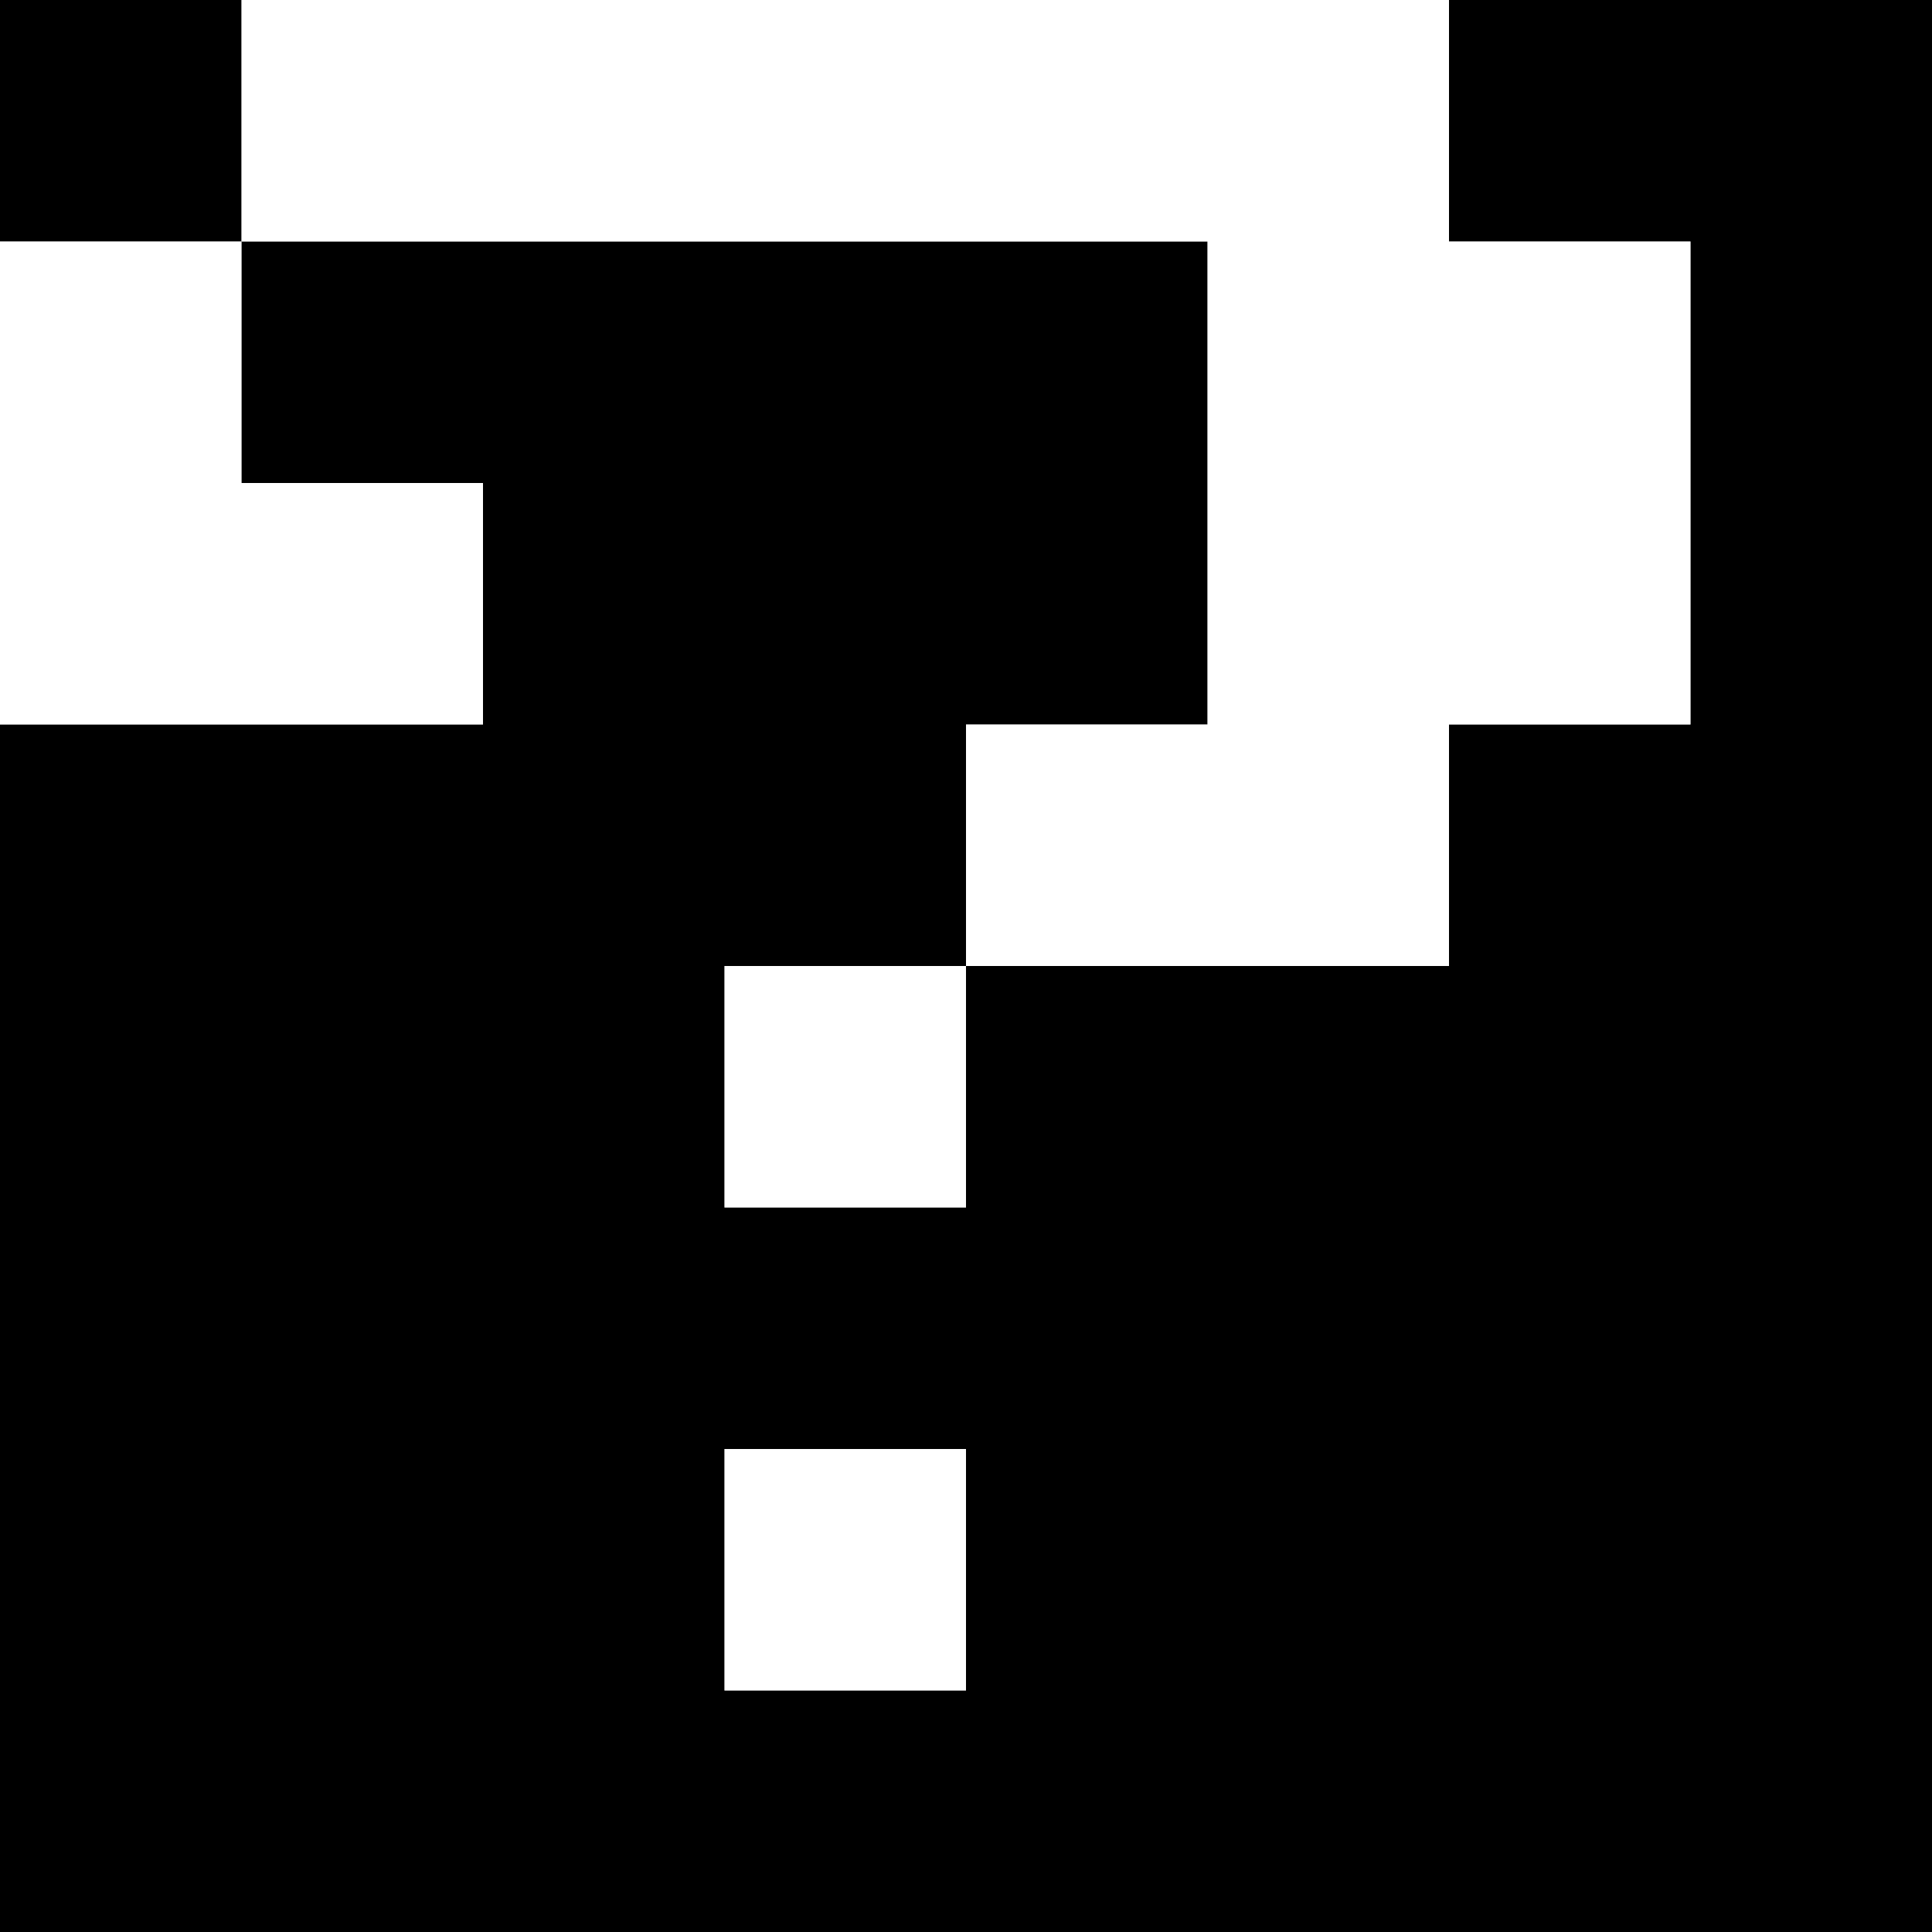
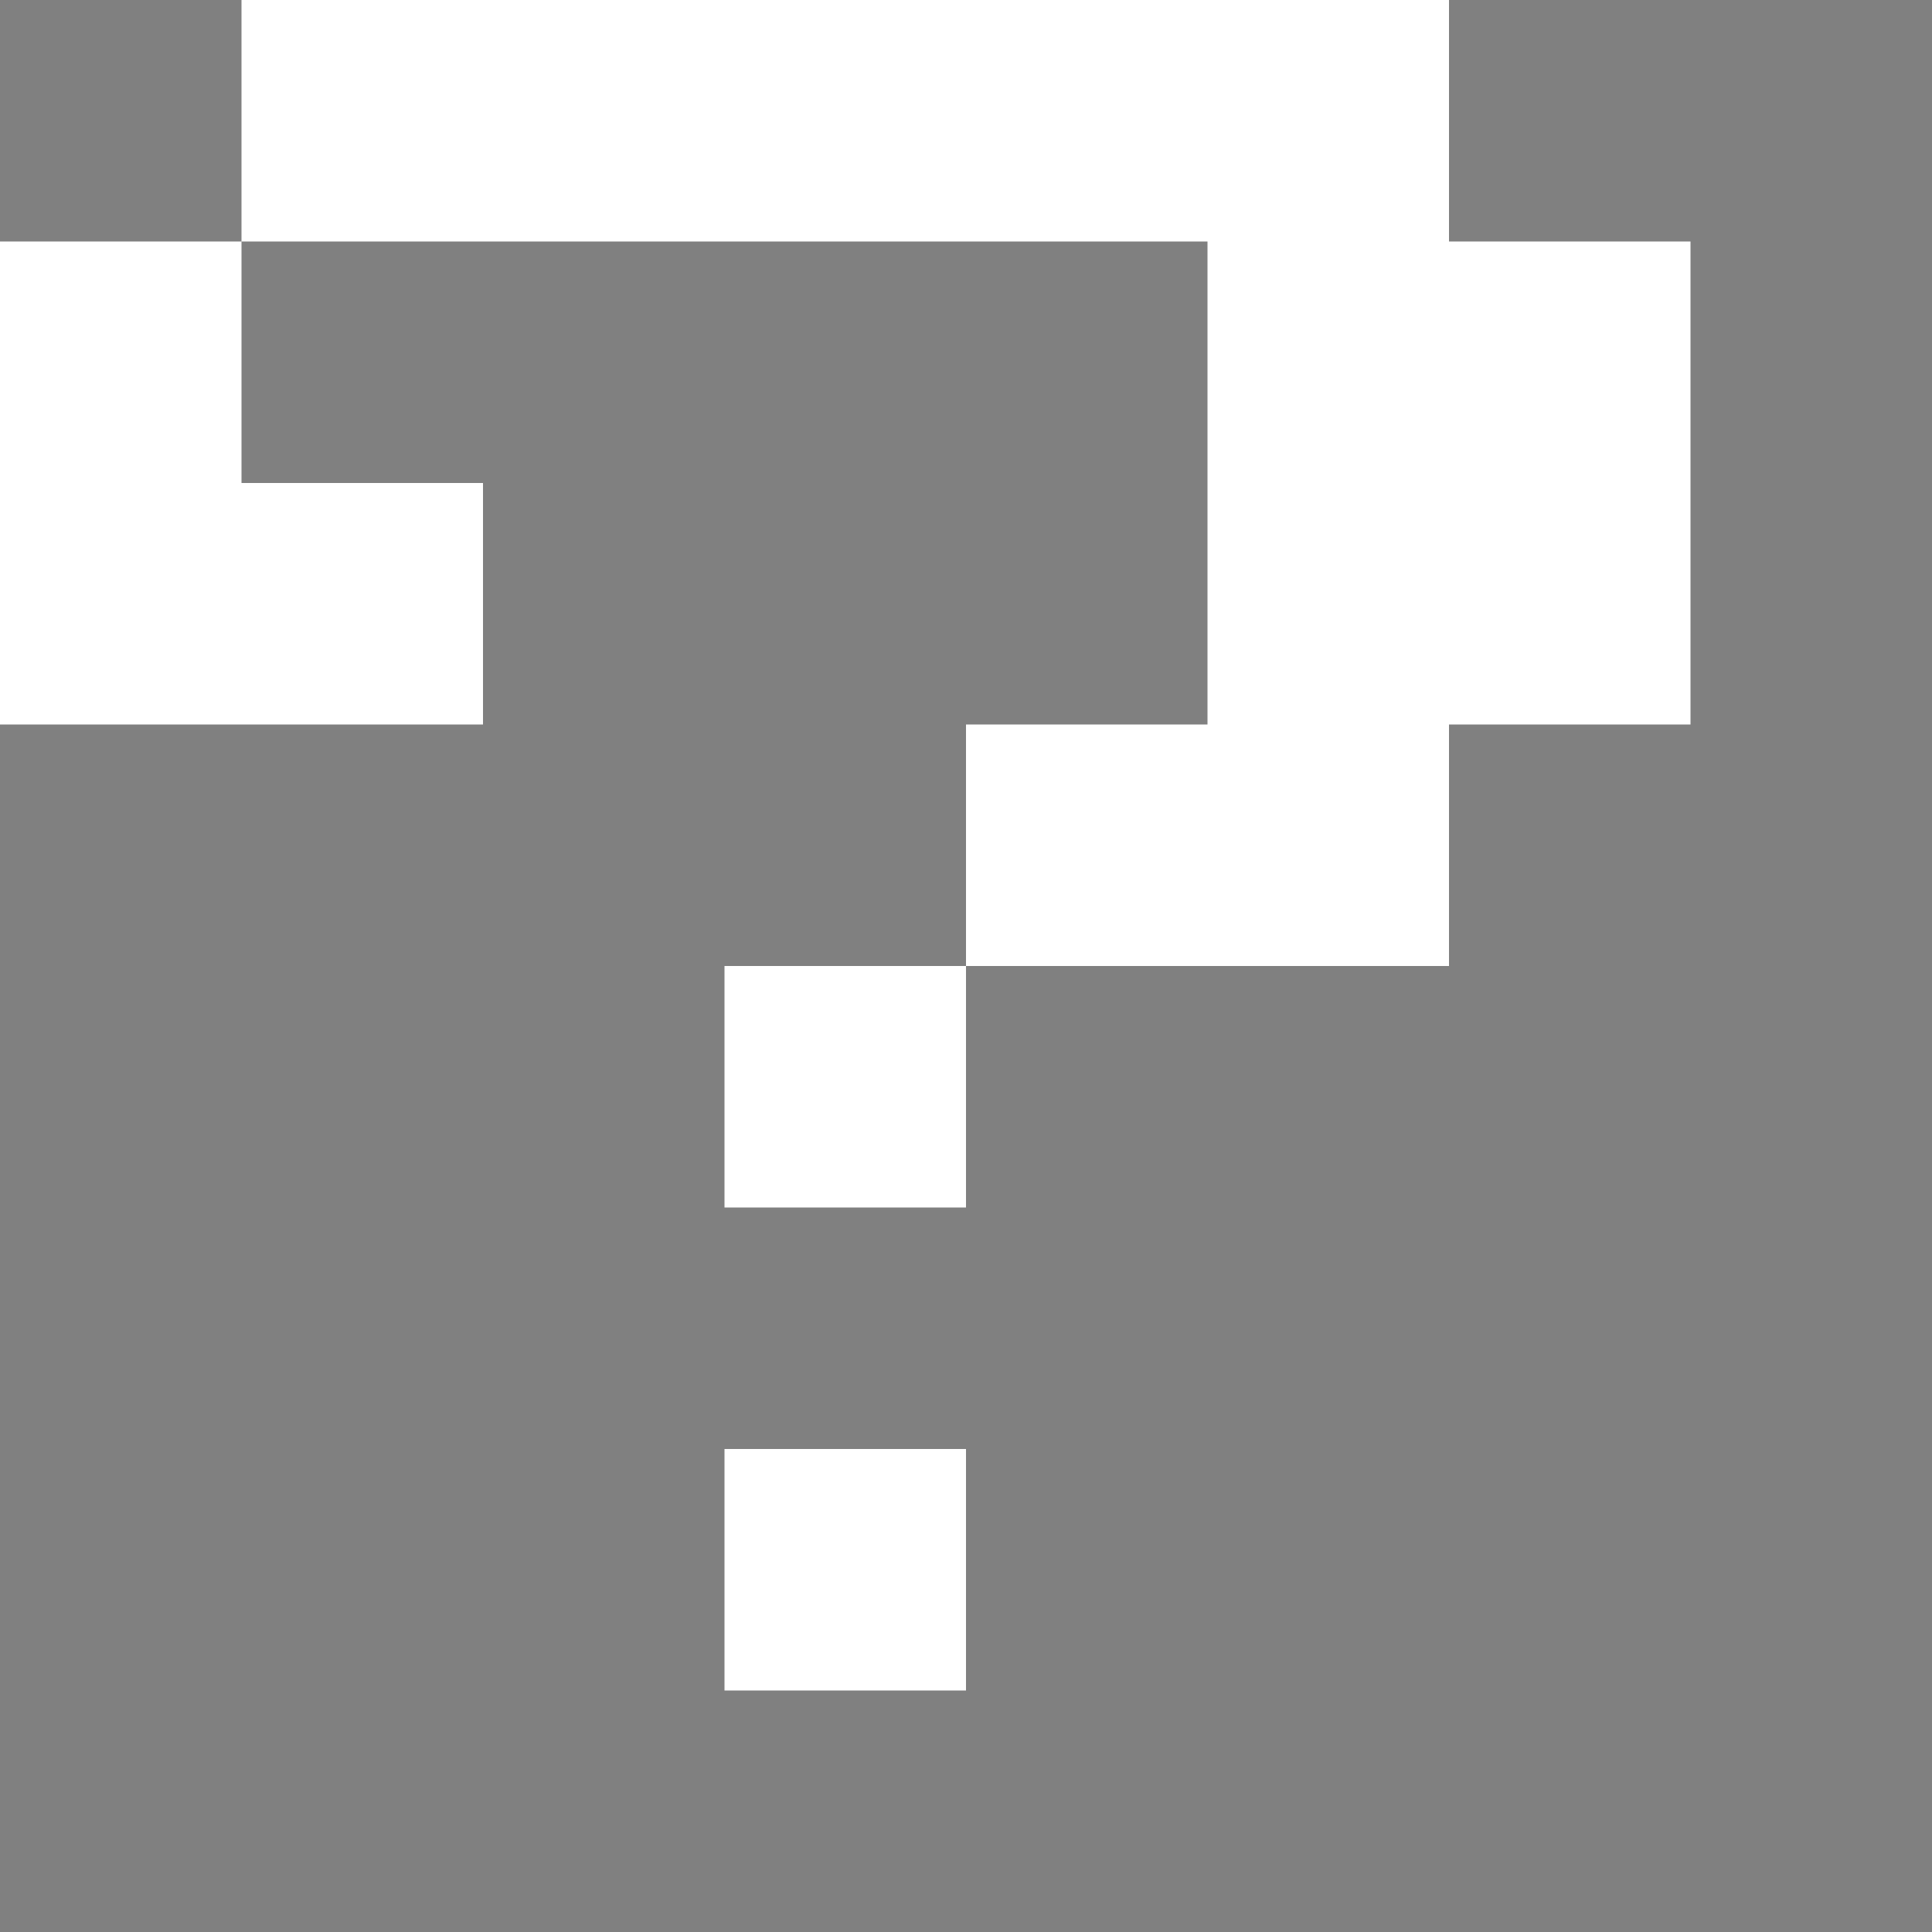
<svg xmlns="http://www.w3.org/2000/svg" viewBox="0 0 8 8">
  <rect x="0" y="0" width="8" height="8" fill="#808080" stroke="none" />
  <g id="status06" fill-rule="evenodd">
-     <path fill="#000000" fill-opacity="1" class="c0" d="M0,0h1v1h4v2h-1v1h2v-1h1v-2h-1v-1h2v8h-8v-5h2v-1h-1v-1h-1zM3,5h1v-1h-1zM3,7h1v-1h-1z" />
    <path fill="#ffffff" fill-opacity="1" class="c1" d="M1,0h5v1h1v2h-1v1h-2v1h-1v-1h1v-1h1v-2h-4v1h1v1h-2v-2h1zM3,6h1v1h-1z" />
  </g>
</svg>